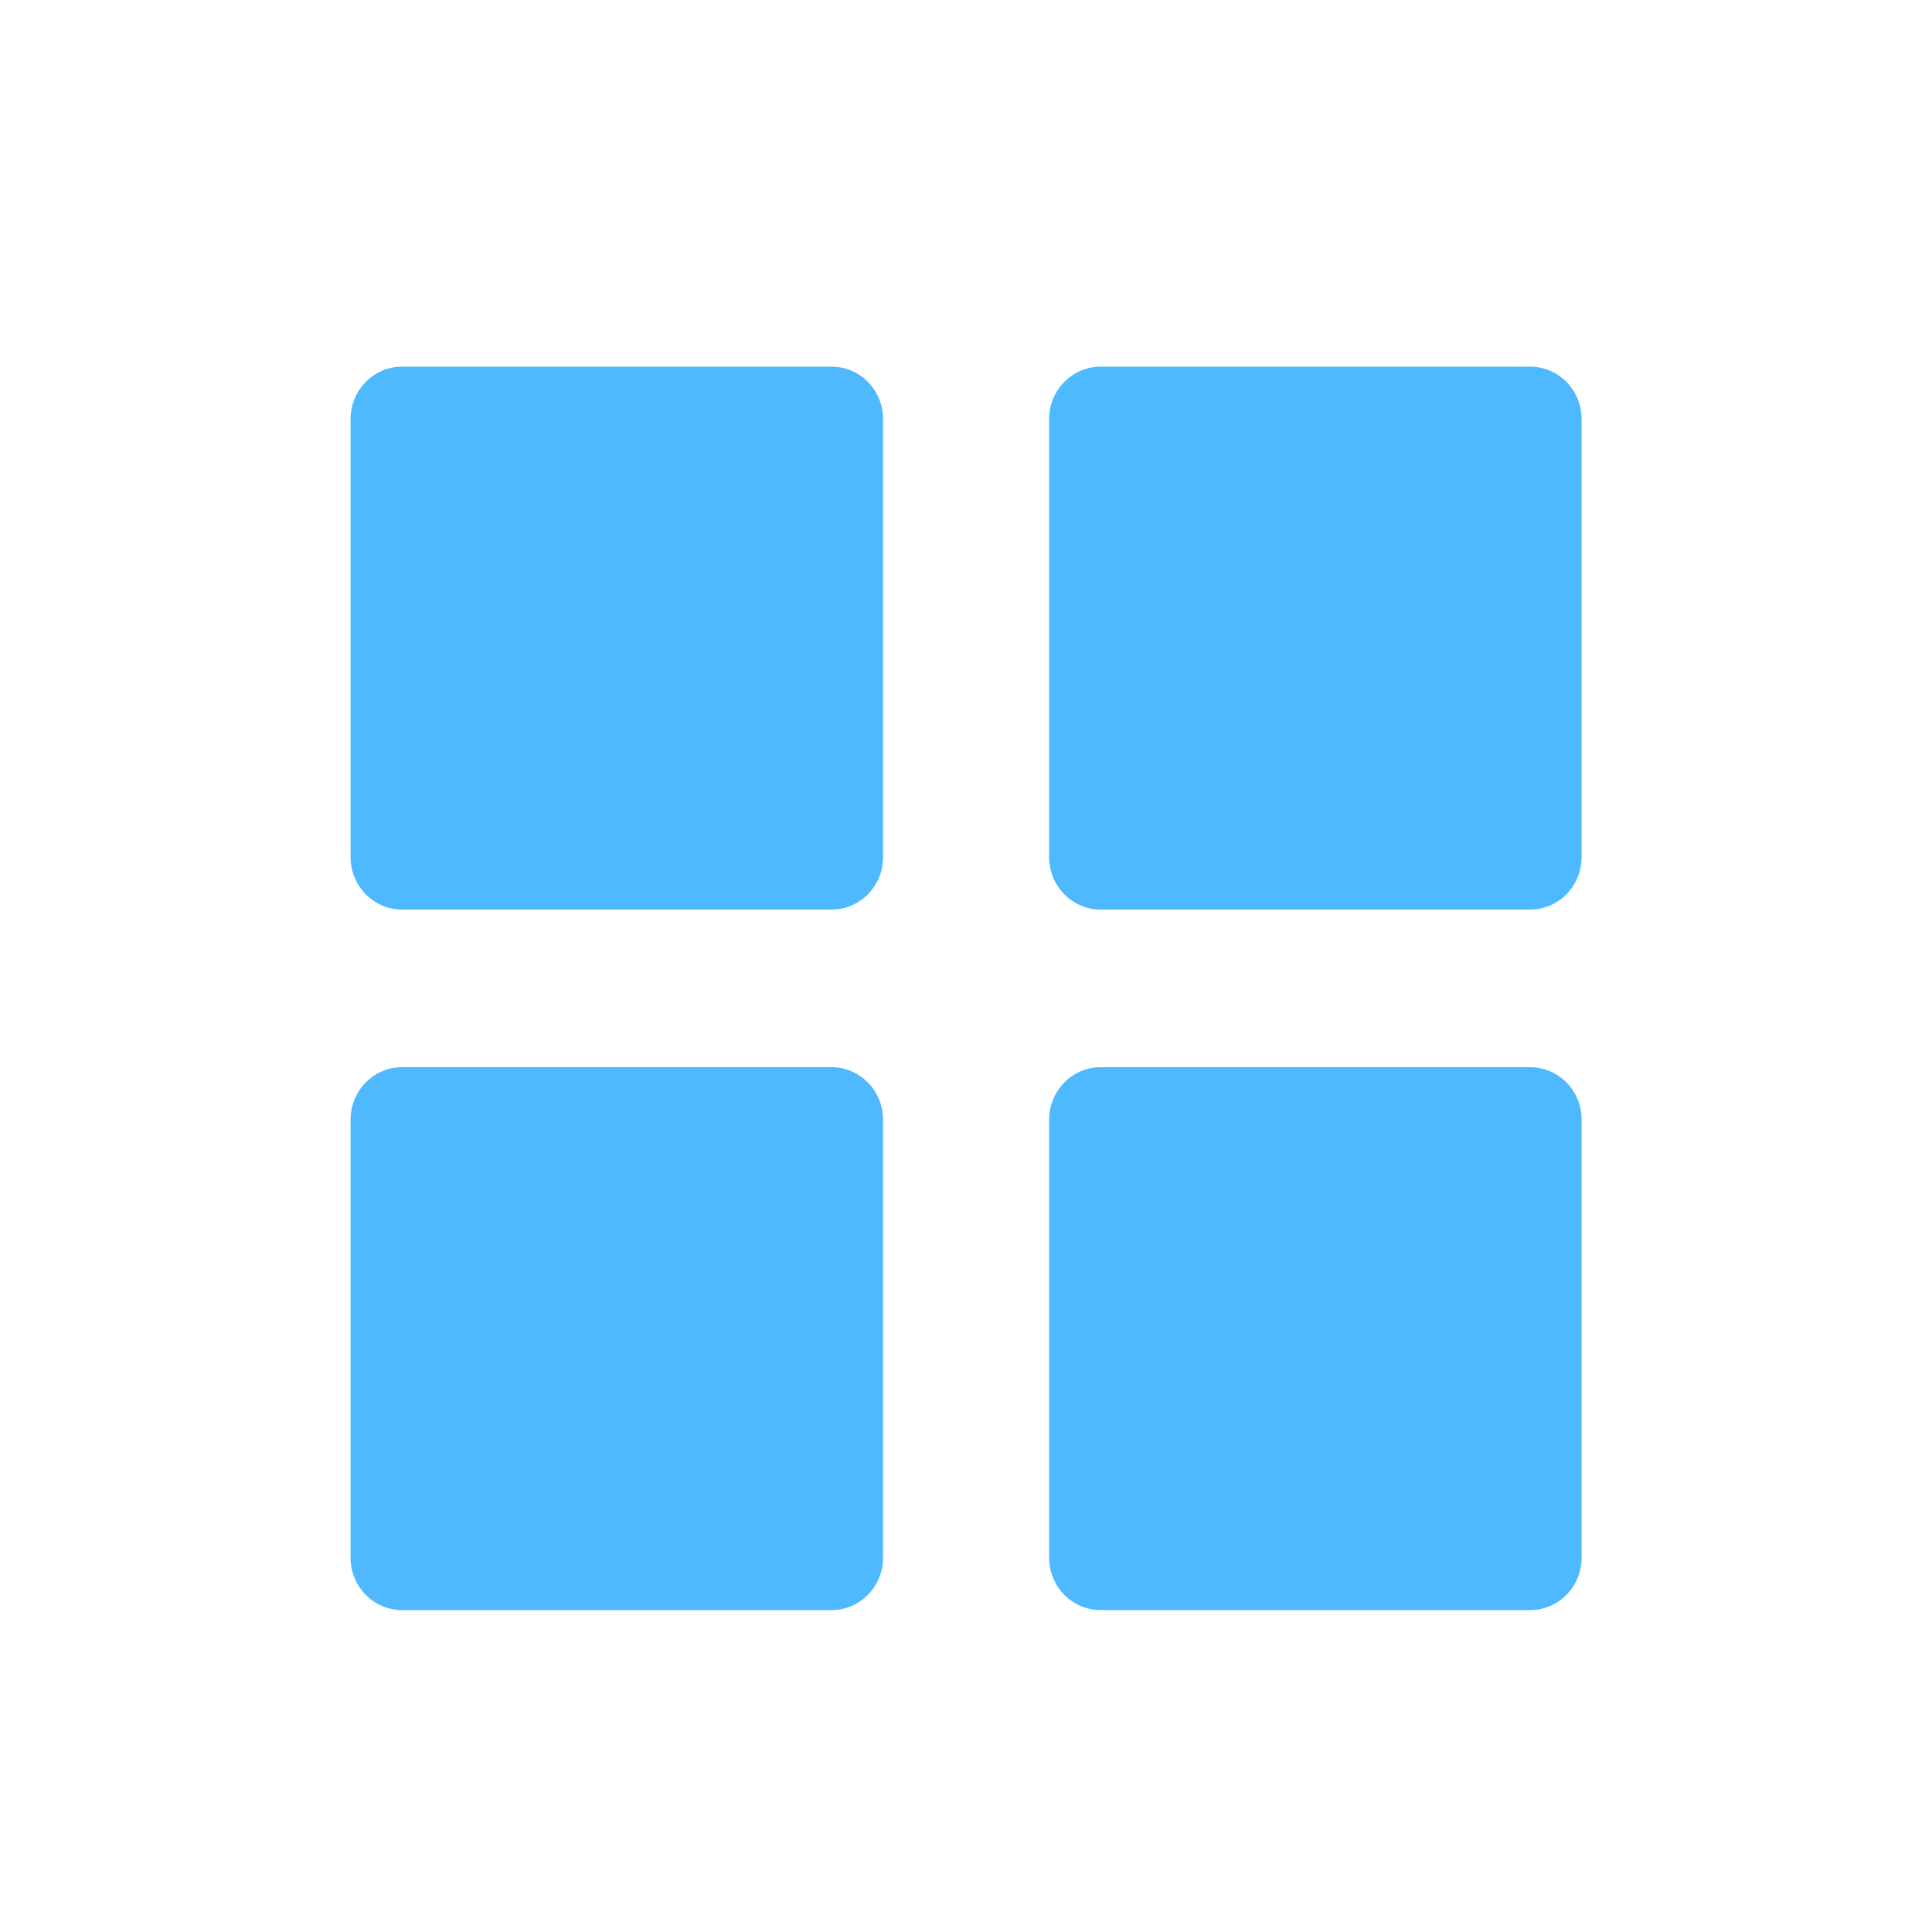
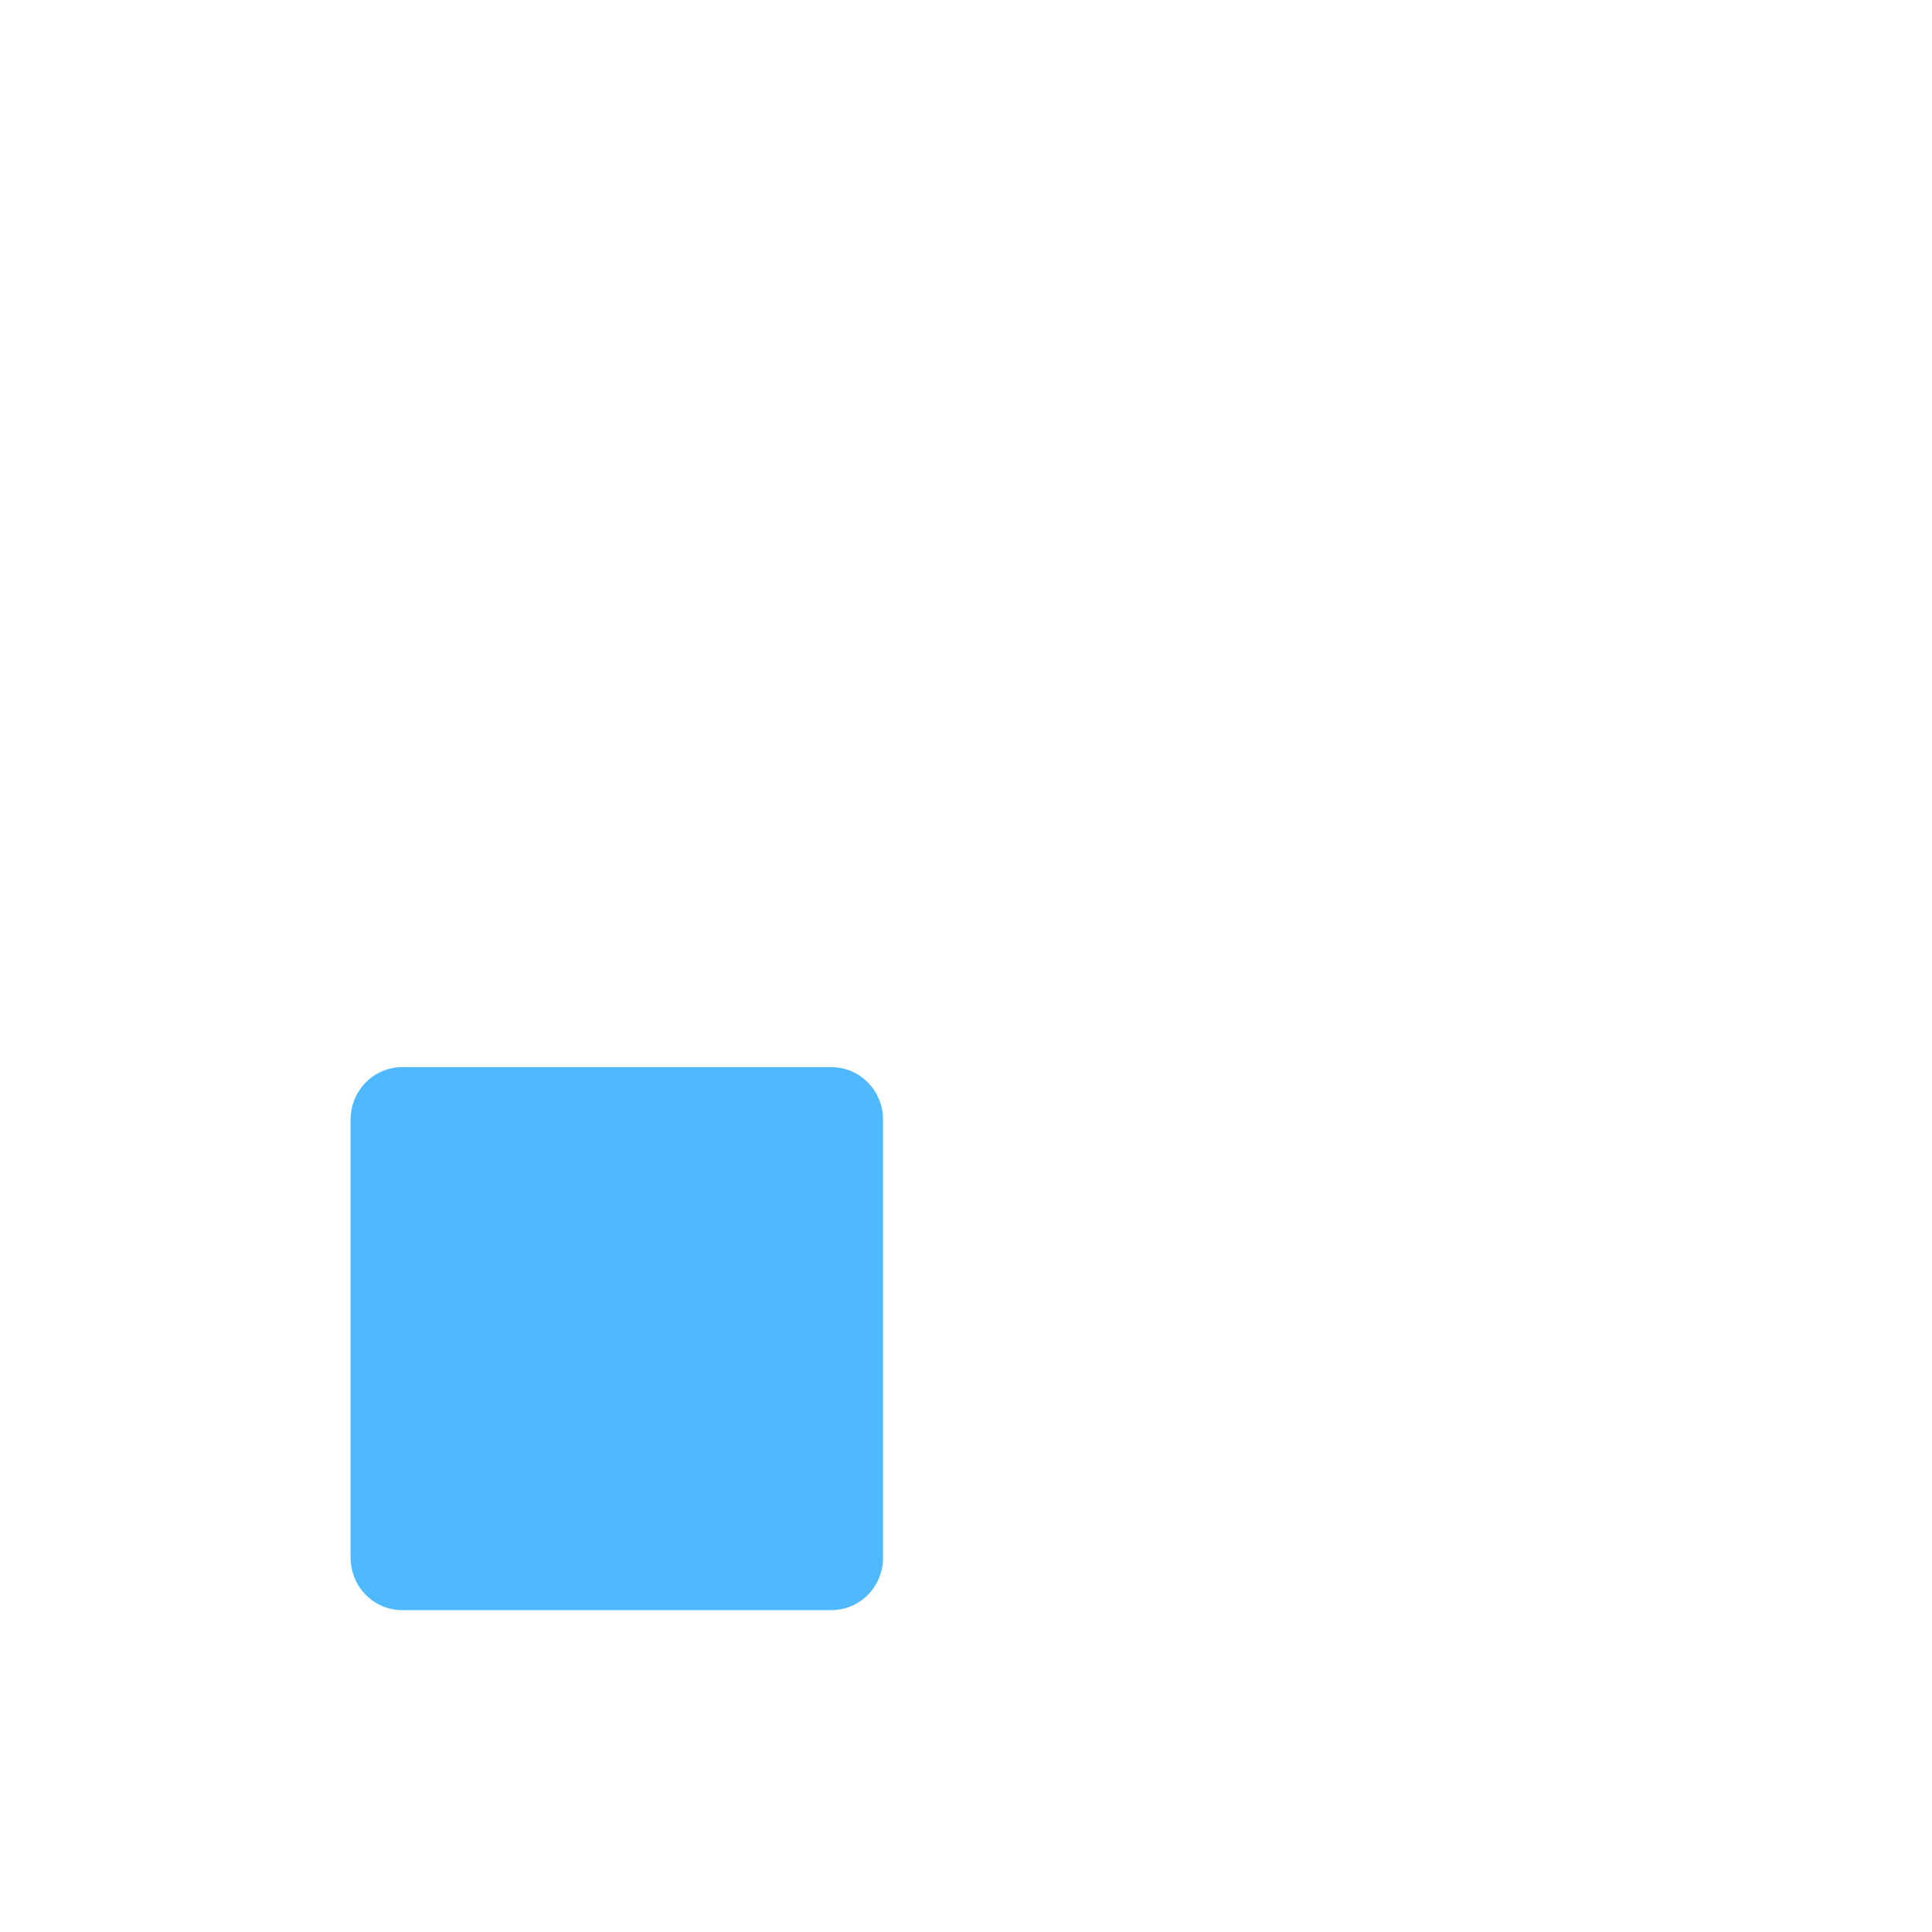
<svg xmlns="http://www.w3.org/2000/svg" version="1.1" x="0px" y="0px" width="72px" height="72px" viewBox="0 0 72 72" enable-background="new 0 0 72 72" xml:space="preserve">
  <g id="Layer_2">
</g>
  <g id="Layer_1">
    <g>
-       <path fill="#4EB9FF" d="M30.991,33.897H14.983c-1.059,0-1.918-0.876-1.918-1.956V15.62c0-1.08,0.859-1.956,1.918-1.956h16.008    c1.059,0,1.918,0.876,1.918,1.956v16.321C32.909,33.022,32.05,33.897,30.991,33.897z" />
-       <path fill="#4EB9FF" d="M57.024,33.897H41.016c-1.059,0-1.918-0.876-1.918-1.956V15.62c0-1.08,0.859-1.956,1.918-1.956h16.008    c1.059,0,1.918,0.876,1.918,1.956v16.321C58.942,33.022,58.083,33.897,57.024,33.897z" />
      <path fill="#4EB9FF" d="M30.991,60.004H14.983c-1.059,0-1.918-0.876-1.918-1.956V41.727c0-1.08,0.859-1.956,1.918-1.956h16.008    c1.059,0,1.918,0.876,1.918,1.956v16.321C32.909,59.129,32.05,60.004,30.991,60.004z" />
-       <path fill="#4EB9FF" d="M57.024,60.004H41.016c-1.059,0-1.918-0.876-1.918-1.956V41.727c0-1.08,0.859-1.956,1.918-1.956h16.008    c1.059,0,1.918,0.876,1.918,1.956v16.321C58.942,59.129,58.083,60.004,57.024,60.004z" />
    </g>
  </g>
</svg>